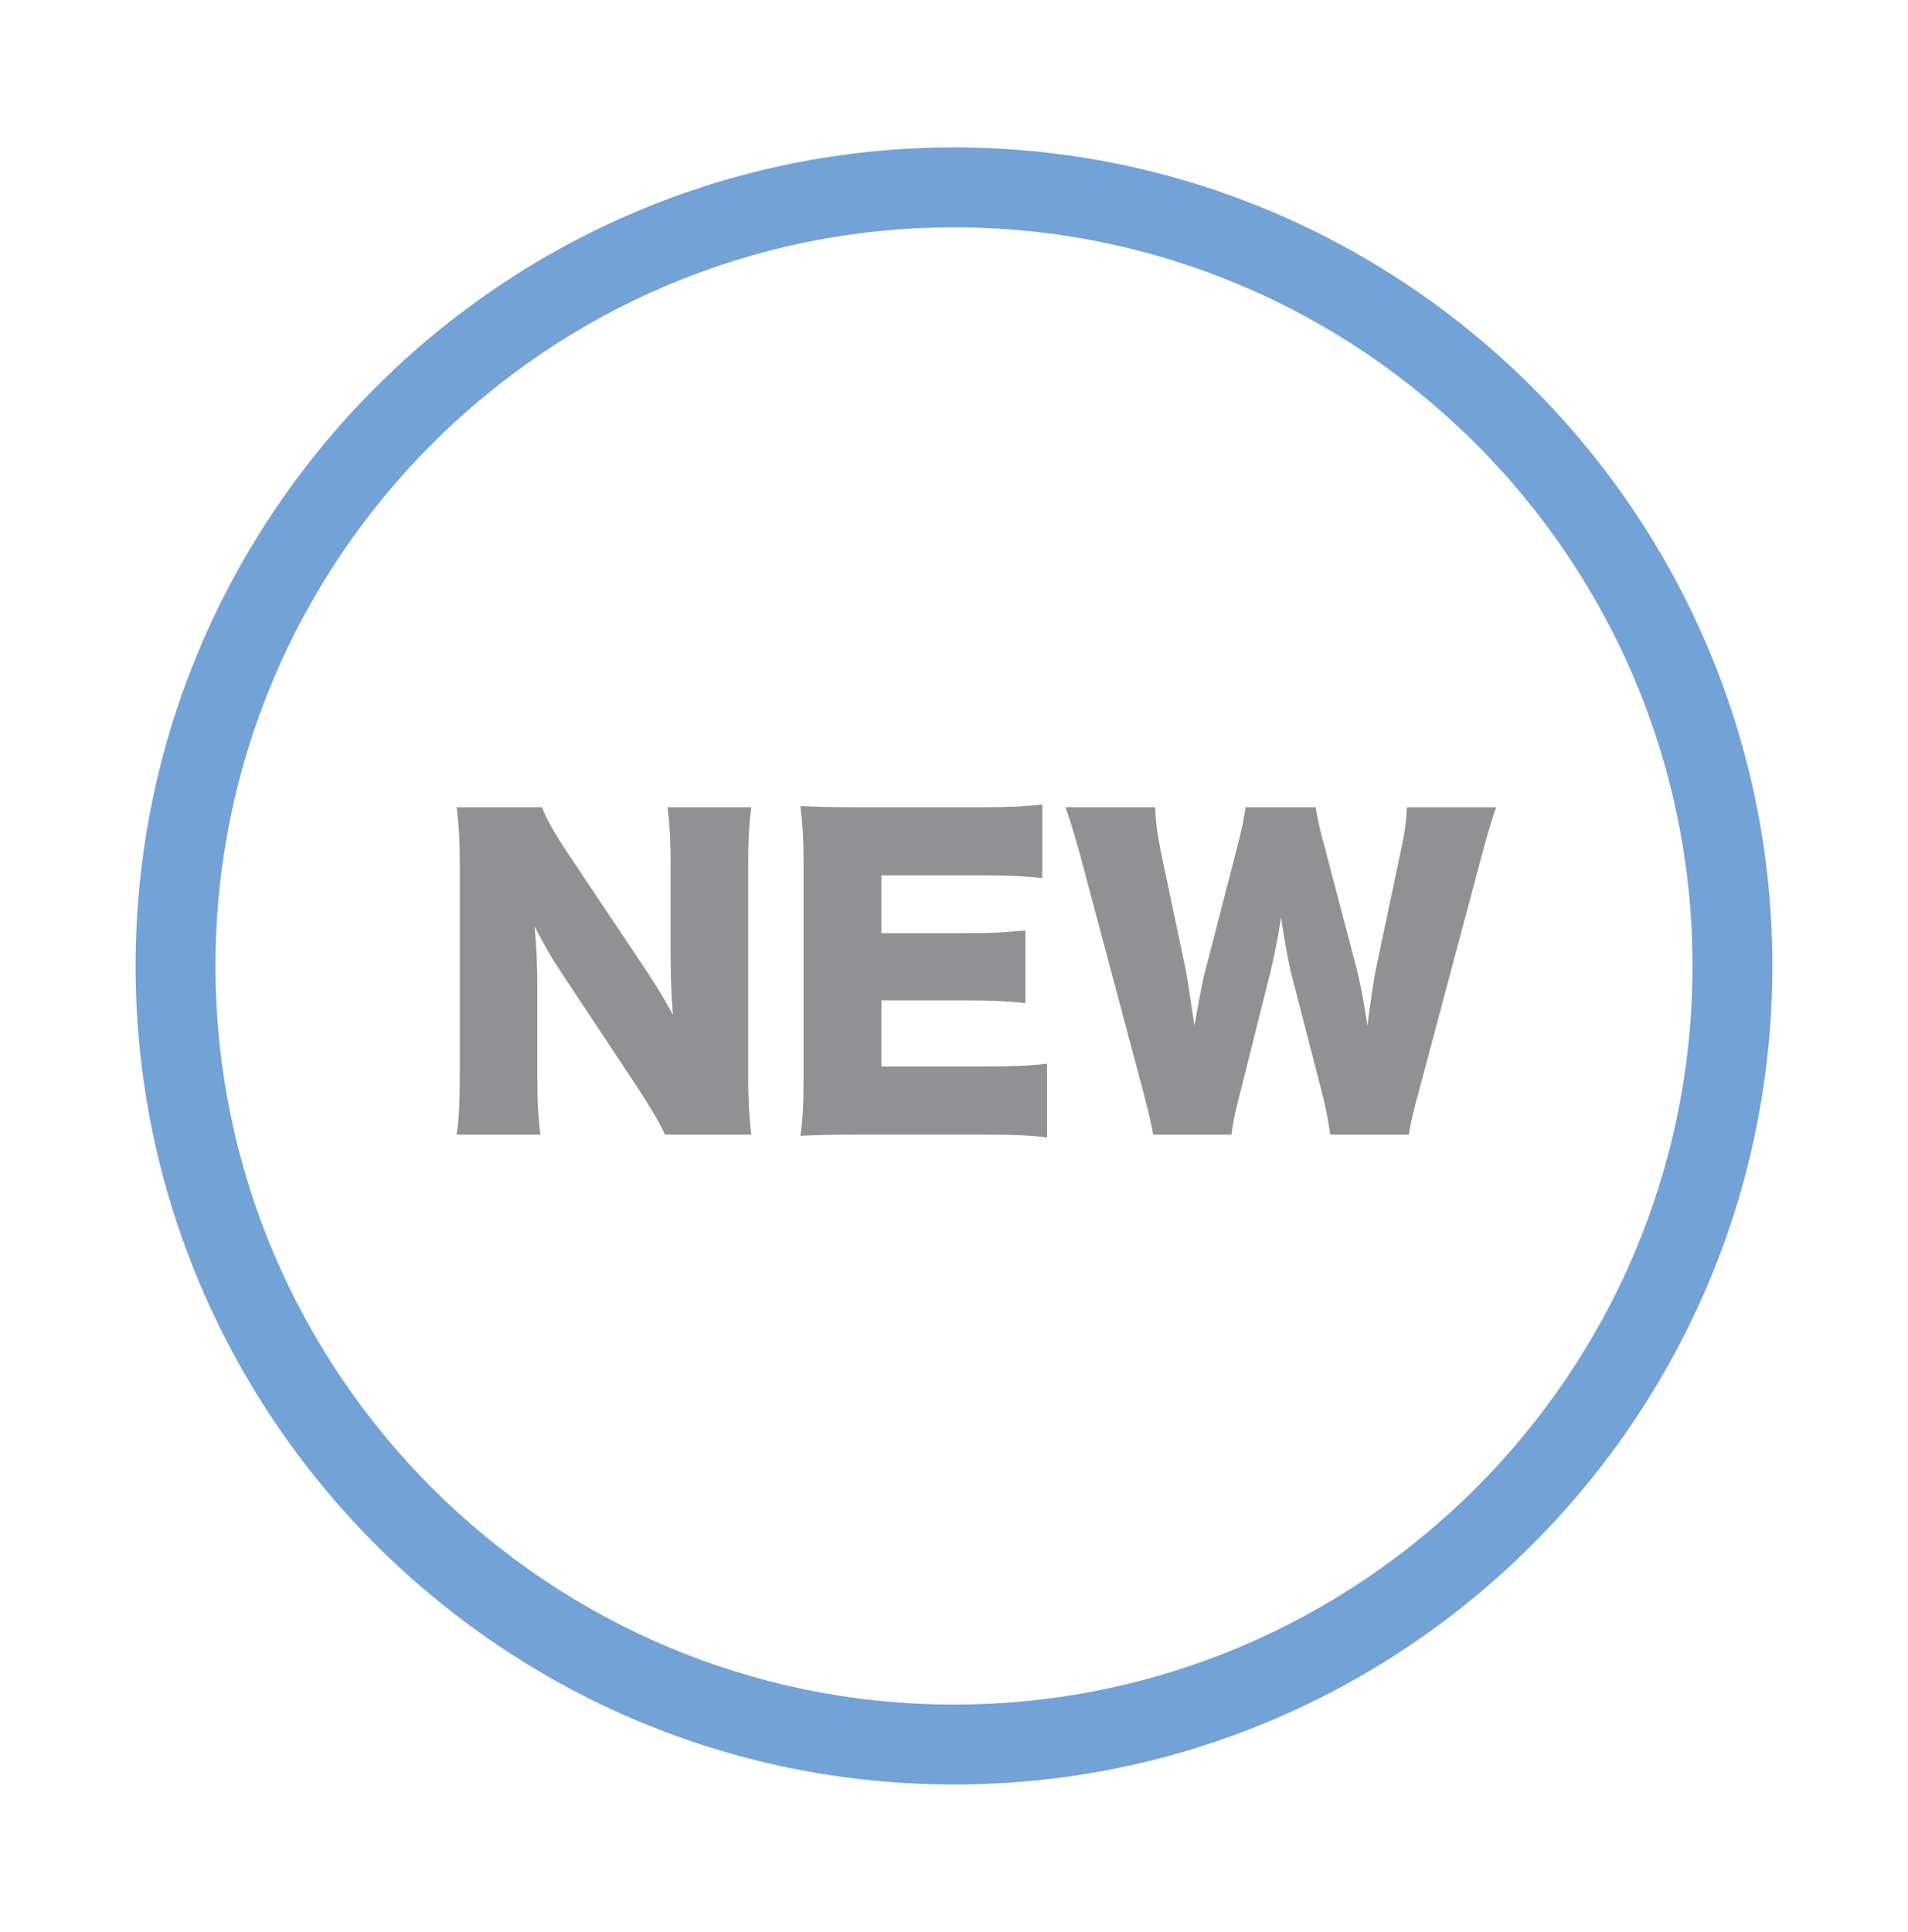
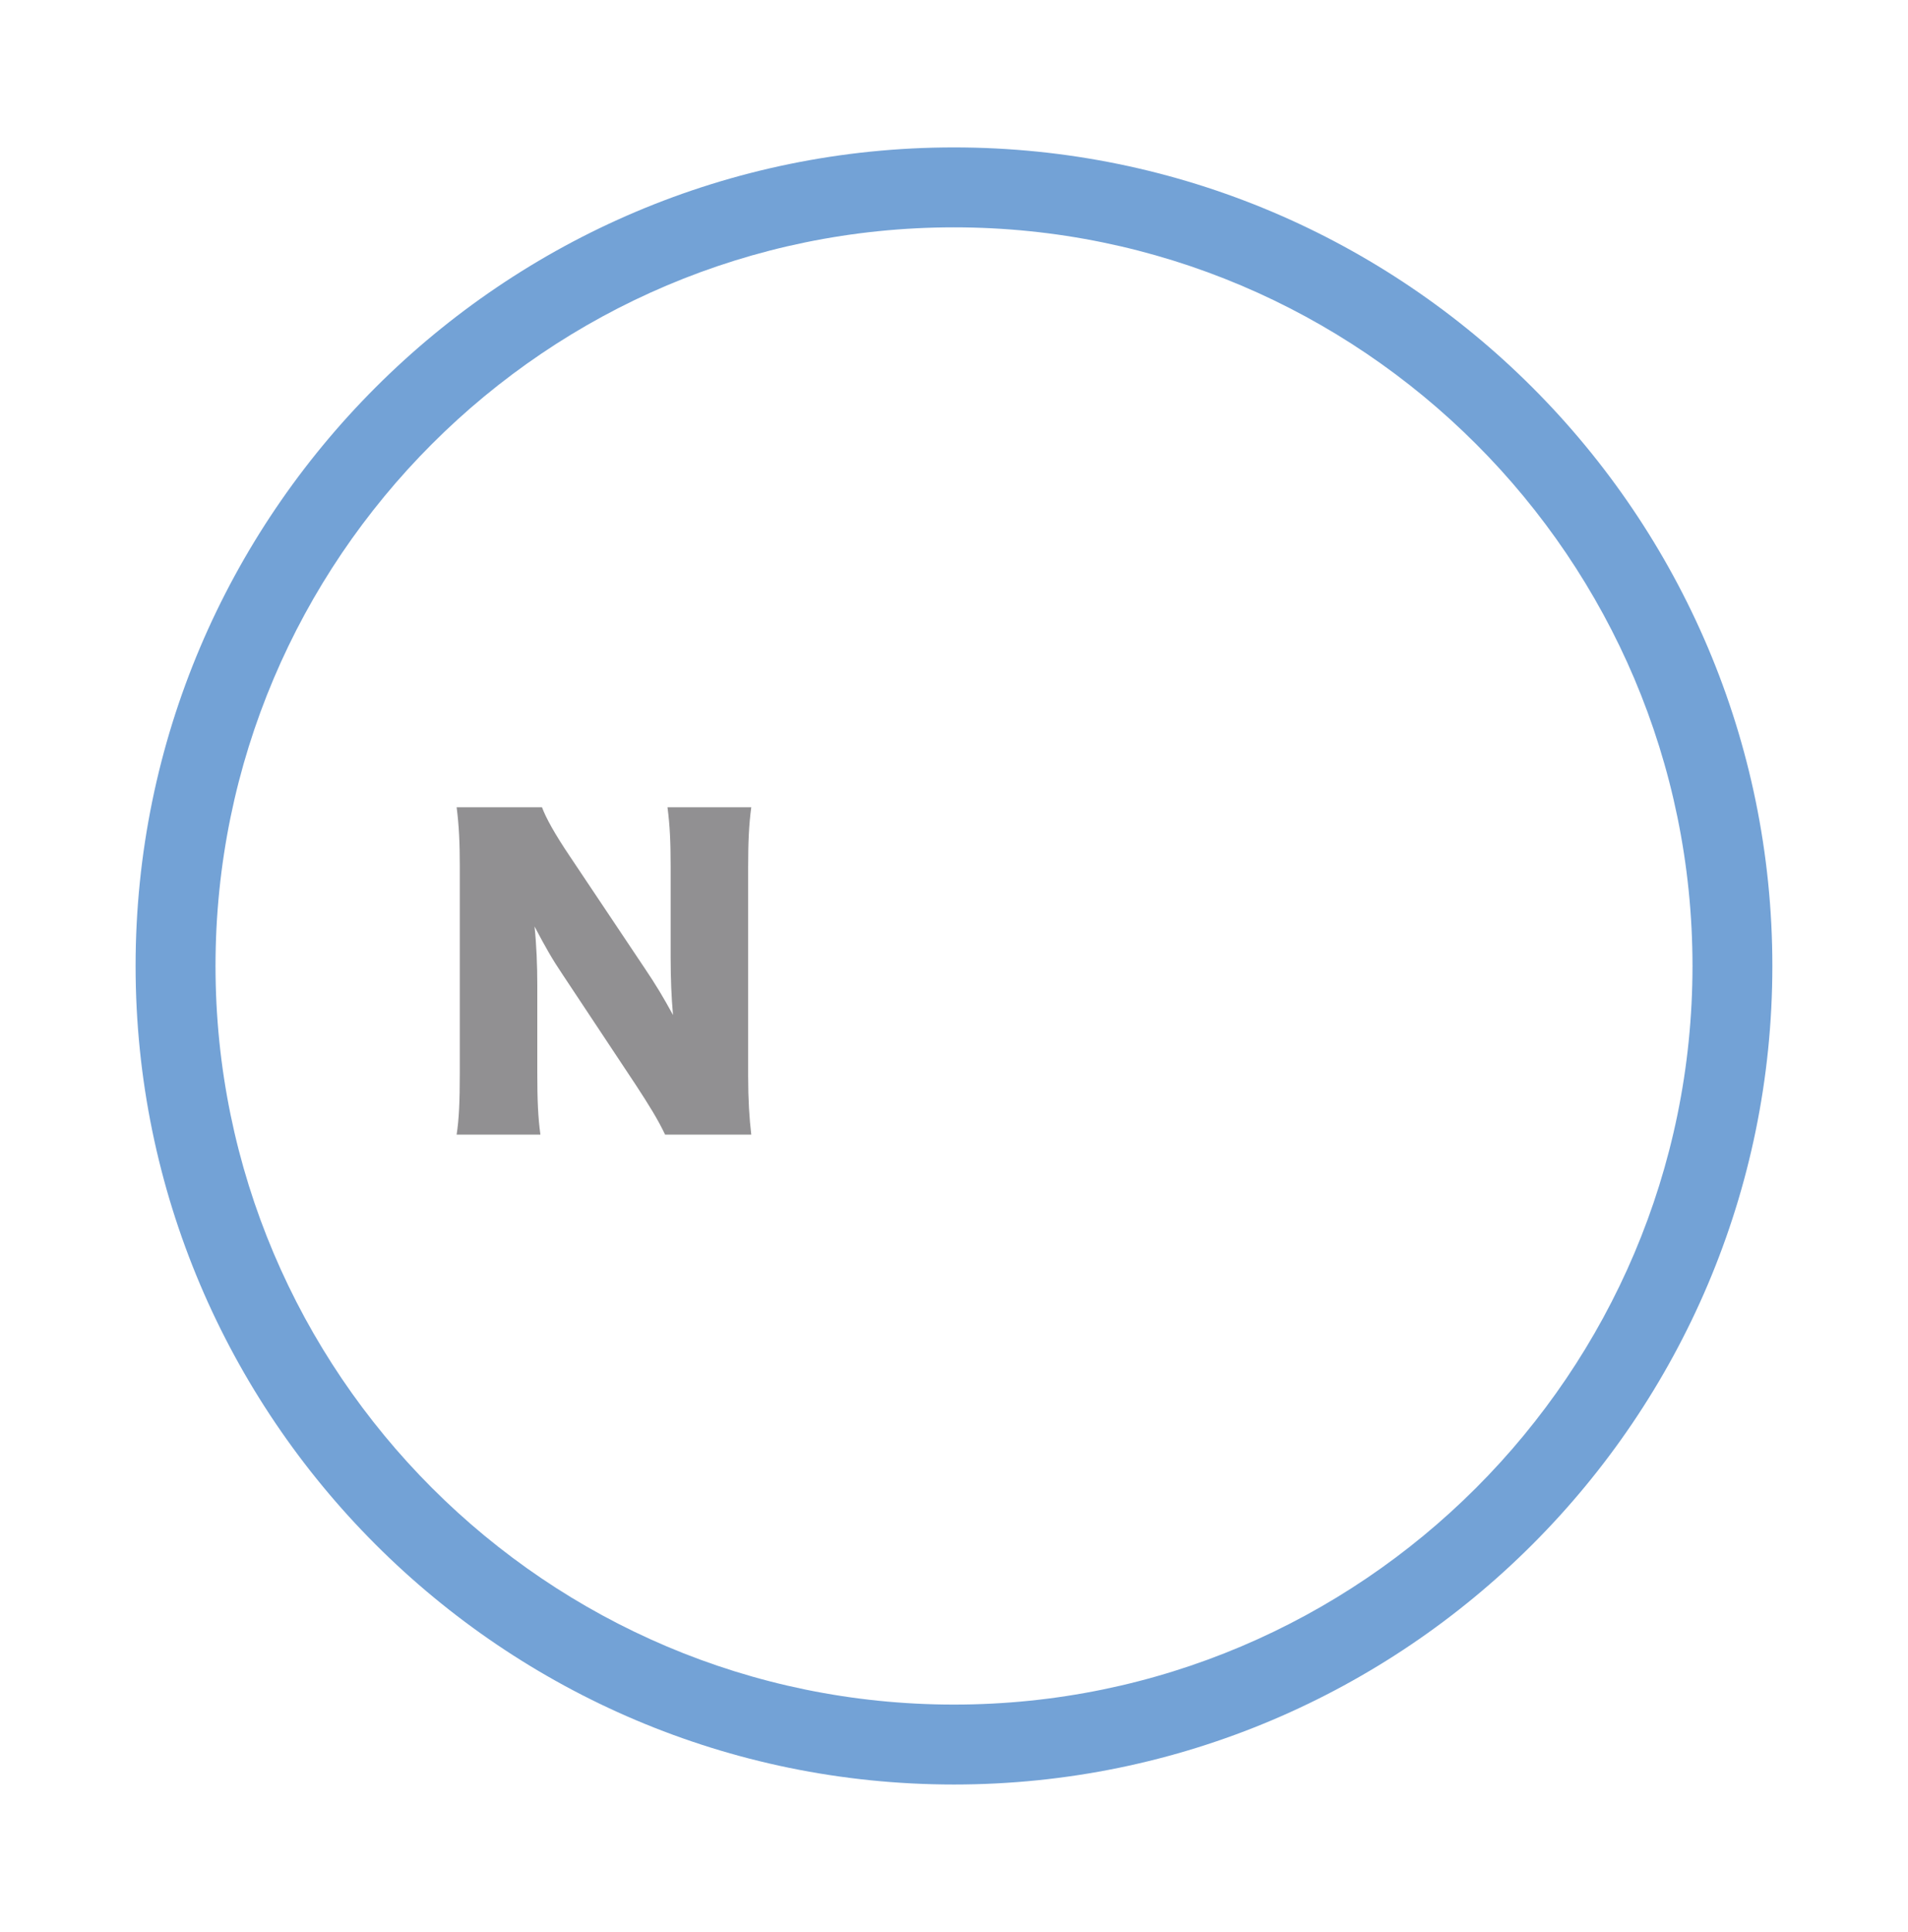
<svg xmlns="http://www.w3.org/2000/svg" version="1.1" id="Calque_1" x="0px" y="0px" width="69.57px" height="70.43px" viewBox="0 0 69.57 70.43" enable-background="new 0 0 69.57 70.43" xml:space="preserve">
  <g>
    <path fill="#73A2D6" d="M34.784,5.374c-16.454,0-29.84,13.387-29.84,29.841c0,16.453,13.386,29.841,29.84,29.841   c16.454,0,29.84-13.388,29.84-29.841C64.625,18.761,51.238,5.374,34.784,5.374z M34.784,62.142   c-14.847,0-26.926-12.08-26.926-26.927c0-14.849,12.079-26.927,26.926-26.927c14.848,0,26.928,12.078,26.928,26.927   C61.713,50.062,49.633,62.142,34.784,62.142z" />
    <g>
      <path fill="#919092" d="M23.506,35.296c0.416,0.616,0.688,1.074,1.033,1.706c-0.058-0.659-0.086-1.319-0.086-2.122V31.61    c0-0.946-0.029-1.52-0.115-2.181h3.055c-0.086,0.646-0.114,1.248-0.114,2.181v7.617c0,0.874,0.043,1.534,0.114,2.136h-3.142    c-0.258-0.544-0.587-1.075-1.075-1.821l-2.654-4.002c-0.387-0.573-0.63-1.004-1.032-1.765c0.071,0.646,0.101,1.437,0.101,2.138    v3.213c0,0.99,0.028,1.622,0.114,2.237H16.65c0.086-0.559,0.115-1.19,0.115-2.251v-7.545c0-0.831-0.029-1.477-0.115-2.138h3.112    c0.144,0.388,0.459,0.962,1.019,1.793L23.506,35.296z" />
-       <path fill="#919092" d="M38.177,41.464c-0.617-0.071-1.135-0.102-2.367-0.102h-4.517c-1.091,0-1.493,0.016-2.109,0.044    c0.086-0.573,0.115-1.104,0.115-2.095V31.48c0-0.889-0.029-1.39-0.115-2.094c0.588,0.028,0.989,0.043,2.109,0.043h4.574    c0.977,0,1.465-0.028,2.139-0.1v2.682c-0.66-0.072-1.176-0.1-2.139-0.1h-3.729v2.107h3.1c0.946,0,1.292-0.015,2.151-0.1v2.653    c-0.674-0.071-1.162-0.101-2.151-0.101h-3.1v2.41h3.702c1.09,0,1.721-0.028,2.338-0.102V41.464z" />
-       <path fill="#919092" d="M48.502,41.363c-0.057-0.459-0.156-0.96-0.301-1.534l-1.09-4.217c-0.143-0.56-0.258-1.219-0.4-2.166    c-0.088,0.588-0.26,1.491-0.432,2.166l-1.061,4.23c-0.188,0.719-0.273,1.135-0.316,1.521h-2.854    c-0.072-0.415-0.145-0.716-0.359-1.548l-2.295-8.607c-0.201-0.731-0.4-1.391-0.545-1.778h3.271    c0.014,0.517,0.084,0.976,0.199,1.578l0.918,4.36c0.043,0.215,0.143,0.89,0.316,2.022c0.215-1.205,0.314-1.721,0.4-2.022    l1.148-4.446c0.172-0.646,0.258-1.091,0.316-1.492h2.553c0.057,0.373,0.145,0.775,0.33,1.449l1.162,4.418    c0.113,0.459,0.215,0.933,0.4,2.094c0.029-0.272,0.029-0.272,0.115-0.875c0.043-0.315,0.145-1.004,0.201-1.233l0.902-4.274    c0.145-0.66,0.201-1.076,0.217-1.578h3.256c-0.143,0.388-0.344,1.063-0.531,1.778L51.73,39.8    c-0.186,0.674-0.314,1.219-0.359,1.563H48.502z" />
    </g>
  </g>
</svg>